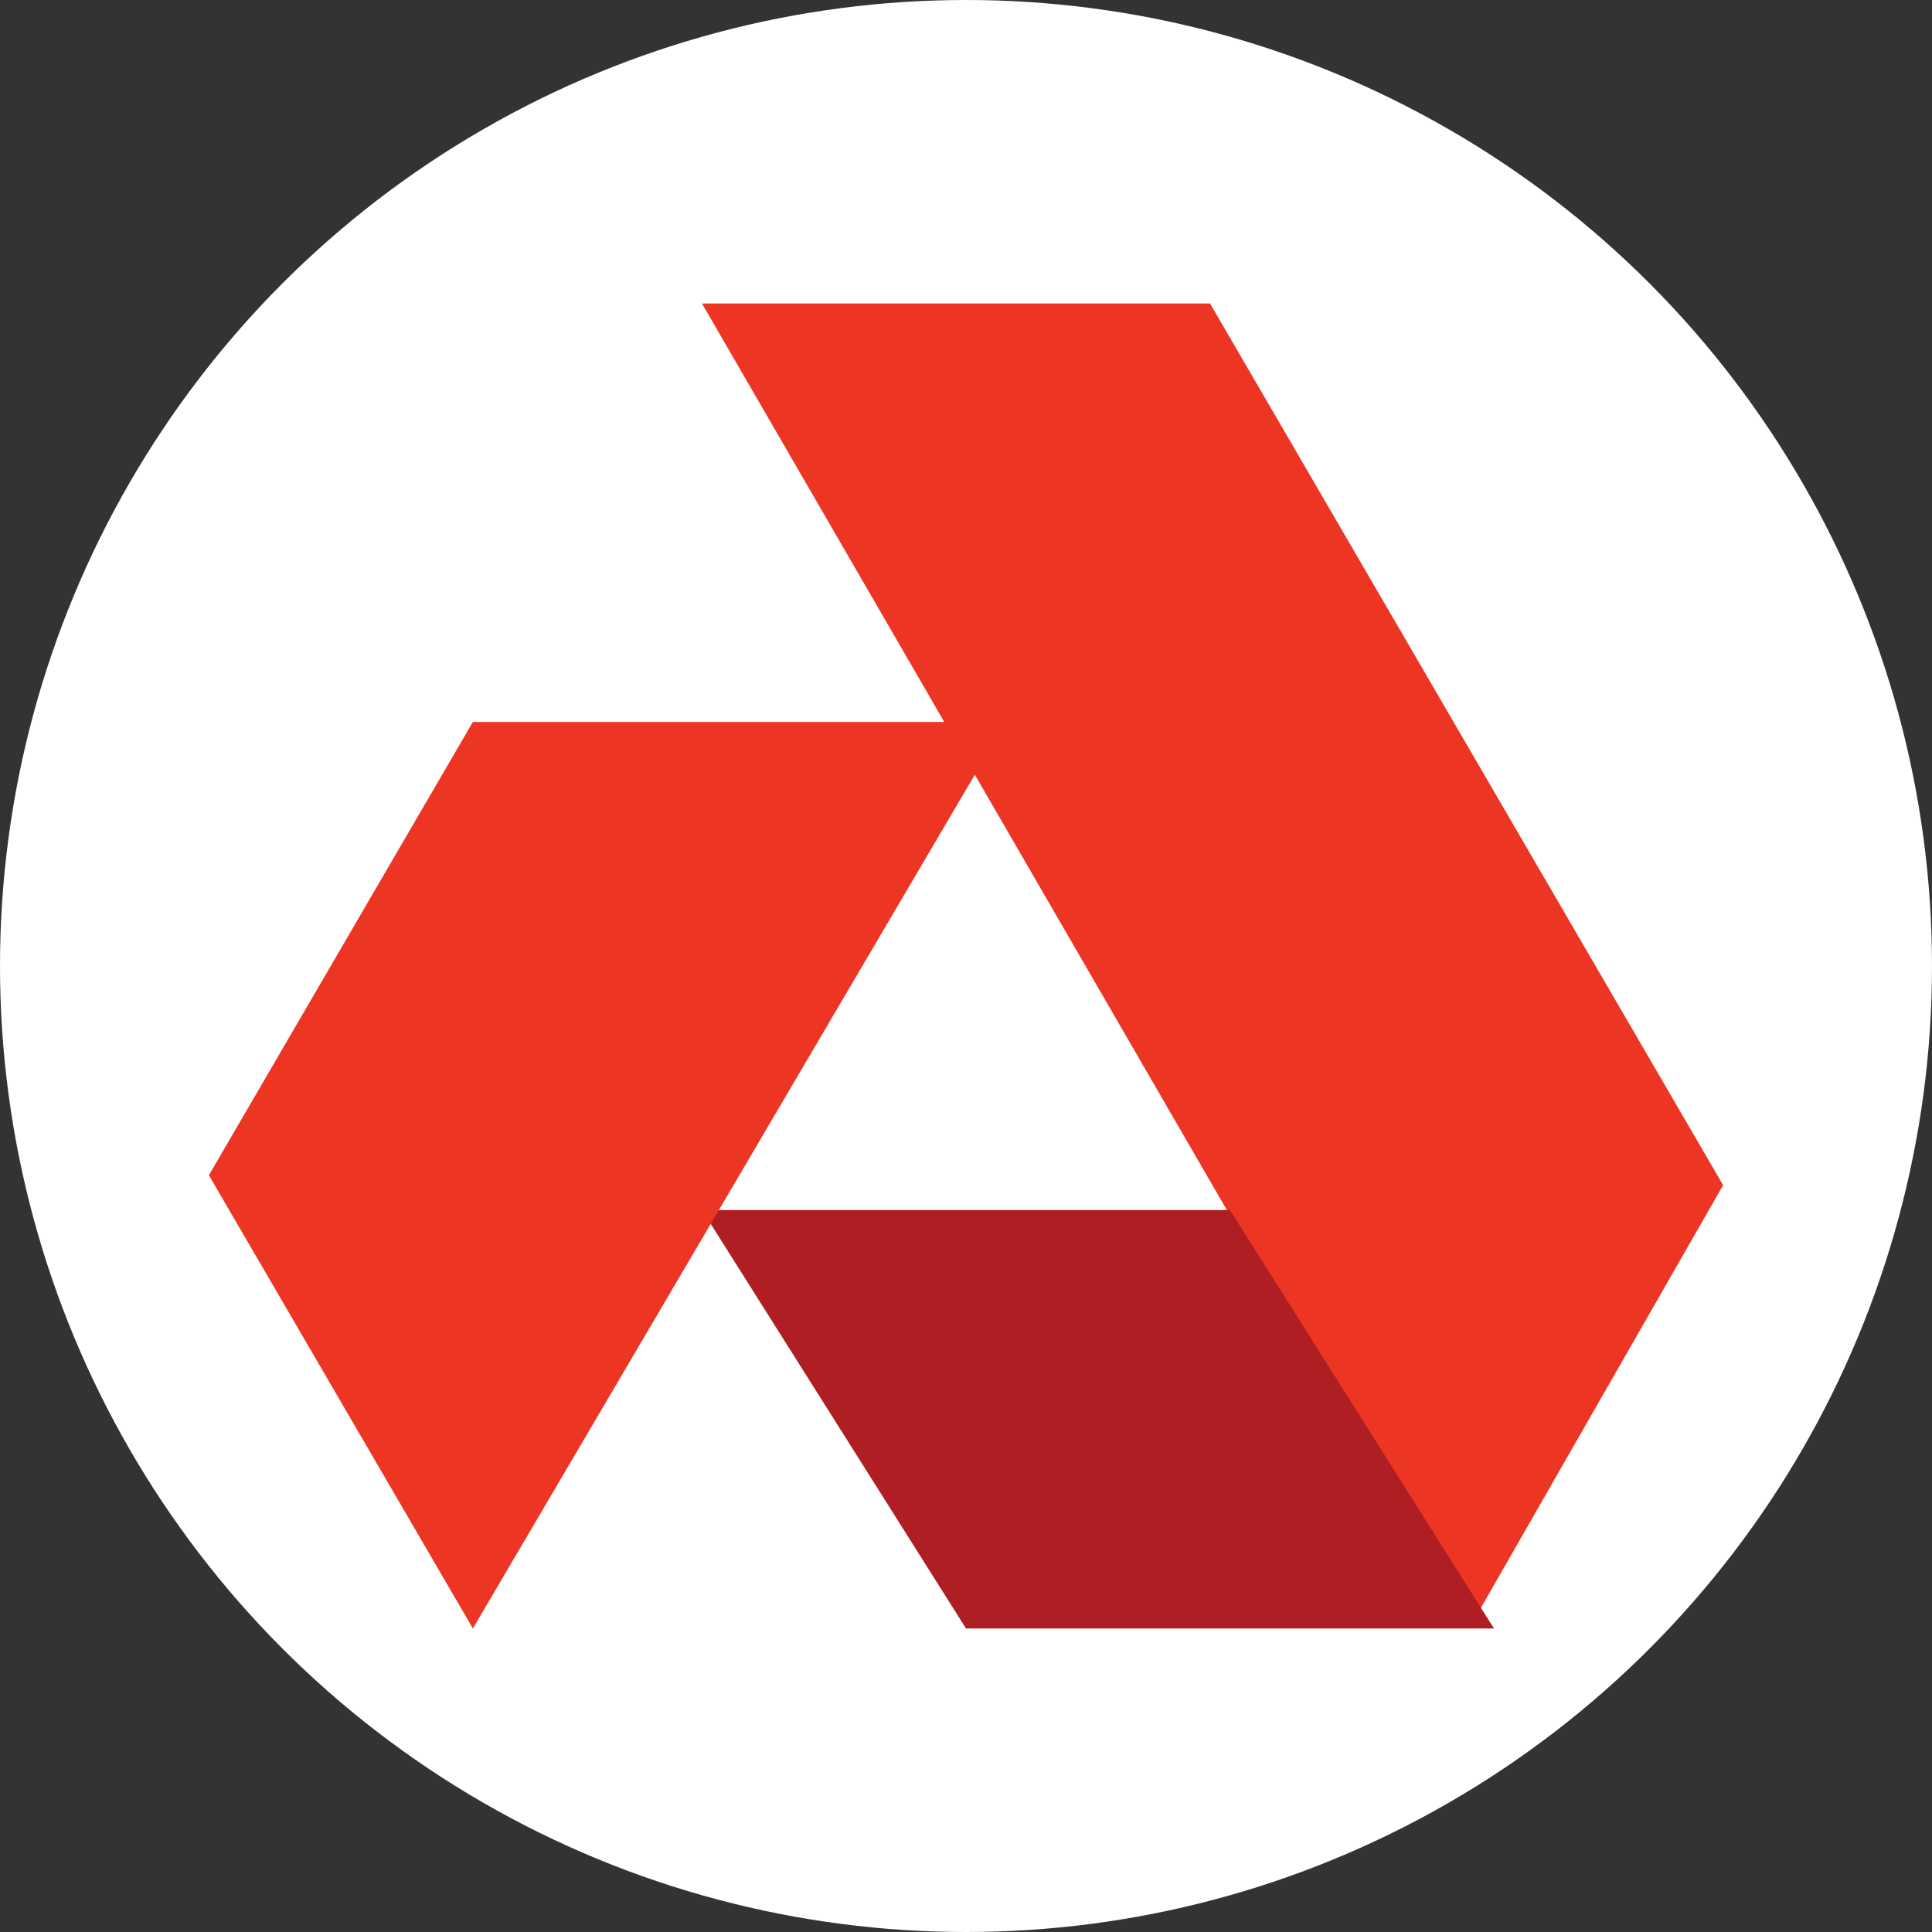
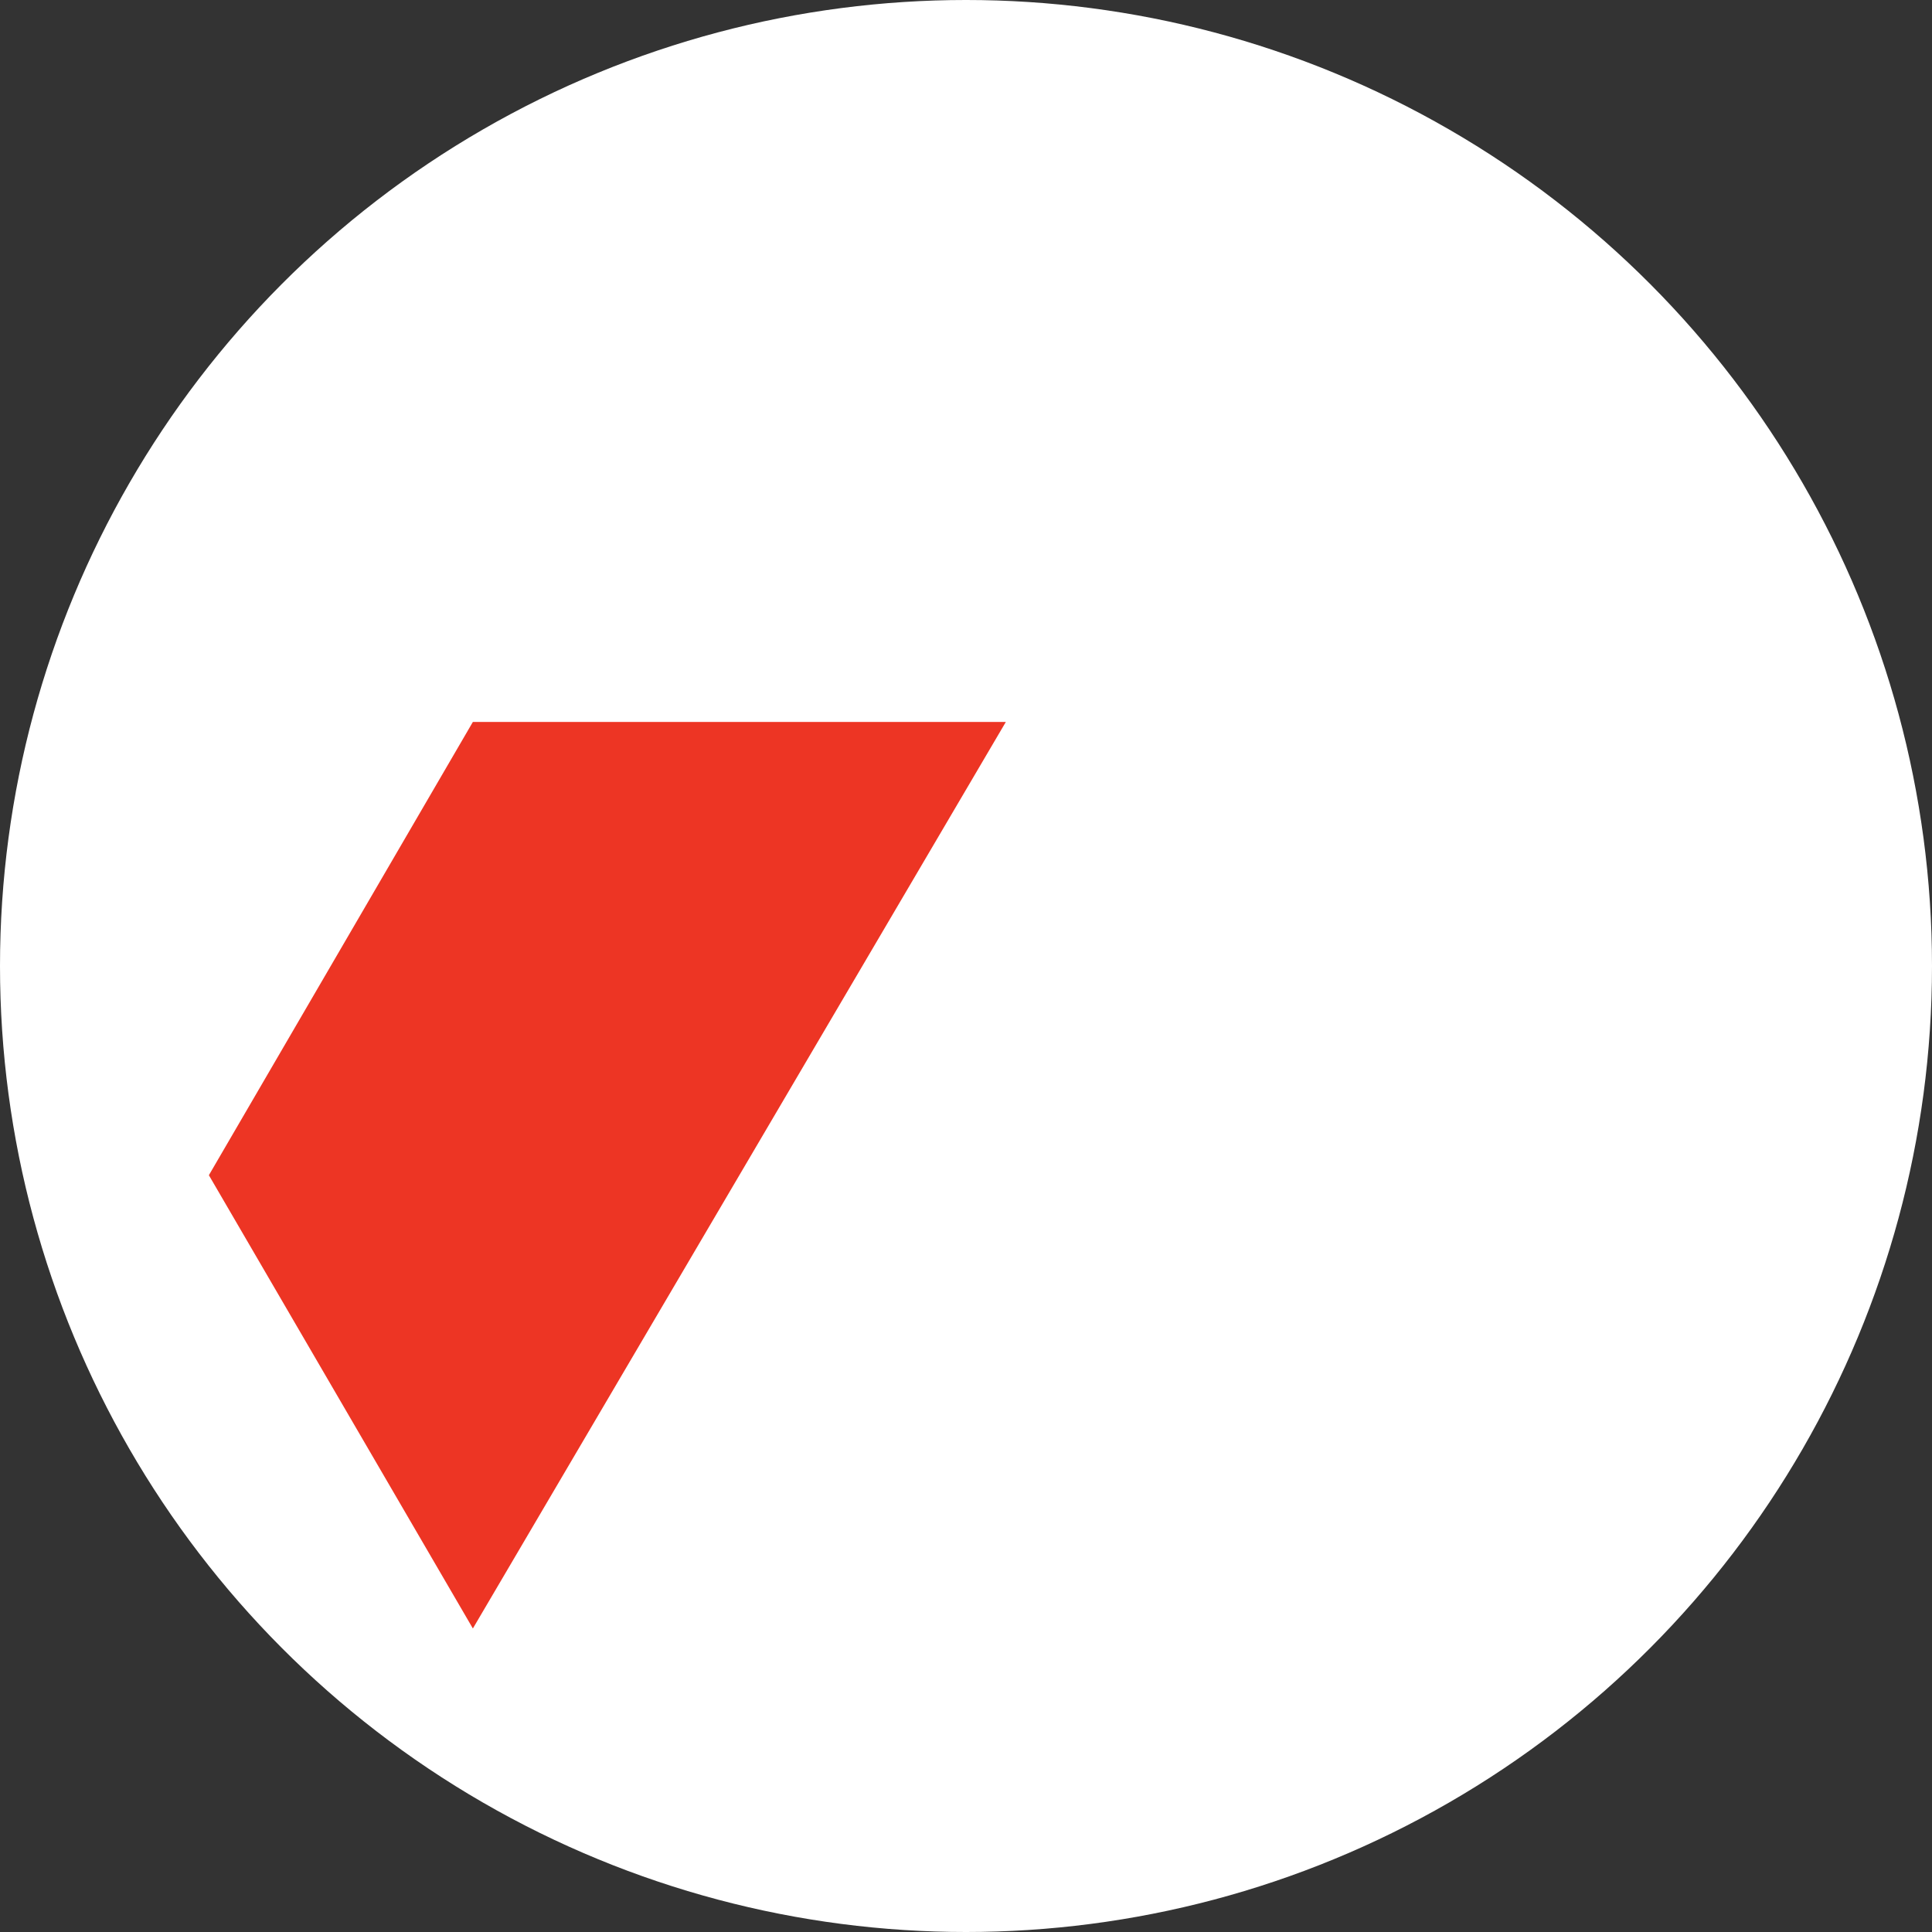
<svg xmlns="http://www.w3.org/2000/svg" id="CIRCLE_OUTLINE_BLACK" viewBox="0 0 512 512">
  <rect x="0" y="0" width="512" height="512" fill="#333333" stroke="none" />
  <circle cx="256" cy="256" r="256" fill="#fff" stroke-width="0" />
  <g id="Page-1">
    <g id="R15_Mobile_Home">
      <g id="Top">
        <g id="Group-20">
          <g id="akash-logo">
-             <polygon id="Fill-11" points="186.038 80.436 389.323 431.564 456.644 314.081 320.681 80.436 186.038 80.436" fill="#ed3524" fill-rule="evenodd" stroke-width="0" />
-             <polygon id="Fill-12" points="186.038 320.681 256 431.564 395.923 431.564 325.962 320.681 186.038 320.681" fill="#ae1e23" fill-rule="evenodd" stroke-width="0" />
            <polygon id="Fill-13" points="125.317 191.319 55.355 311.441 125.317 431.564 266.56 191.319 125.317 191.319" fill="#ed3524" fill-rule="evenodd" stroke-width="0" />
          </g>
        </g>
      </g>
    </g>
  </g>
</svg>